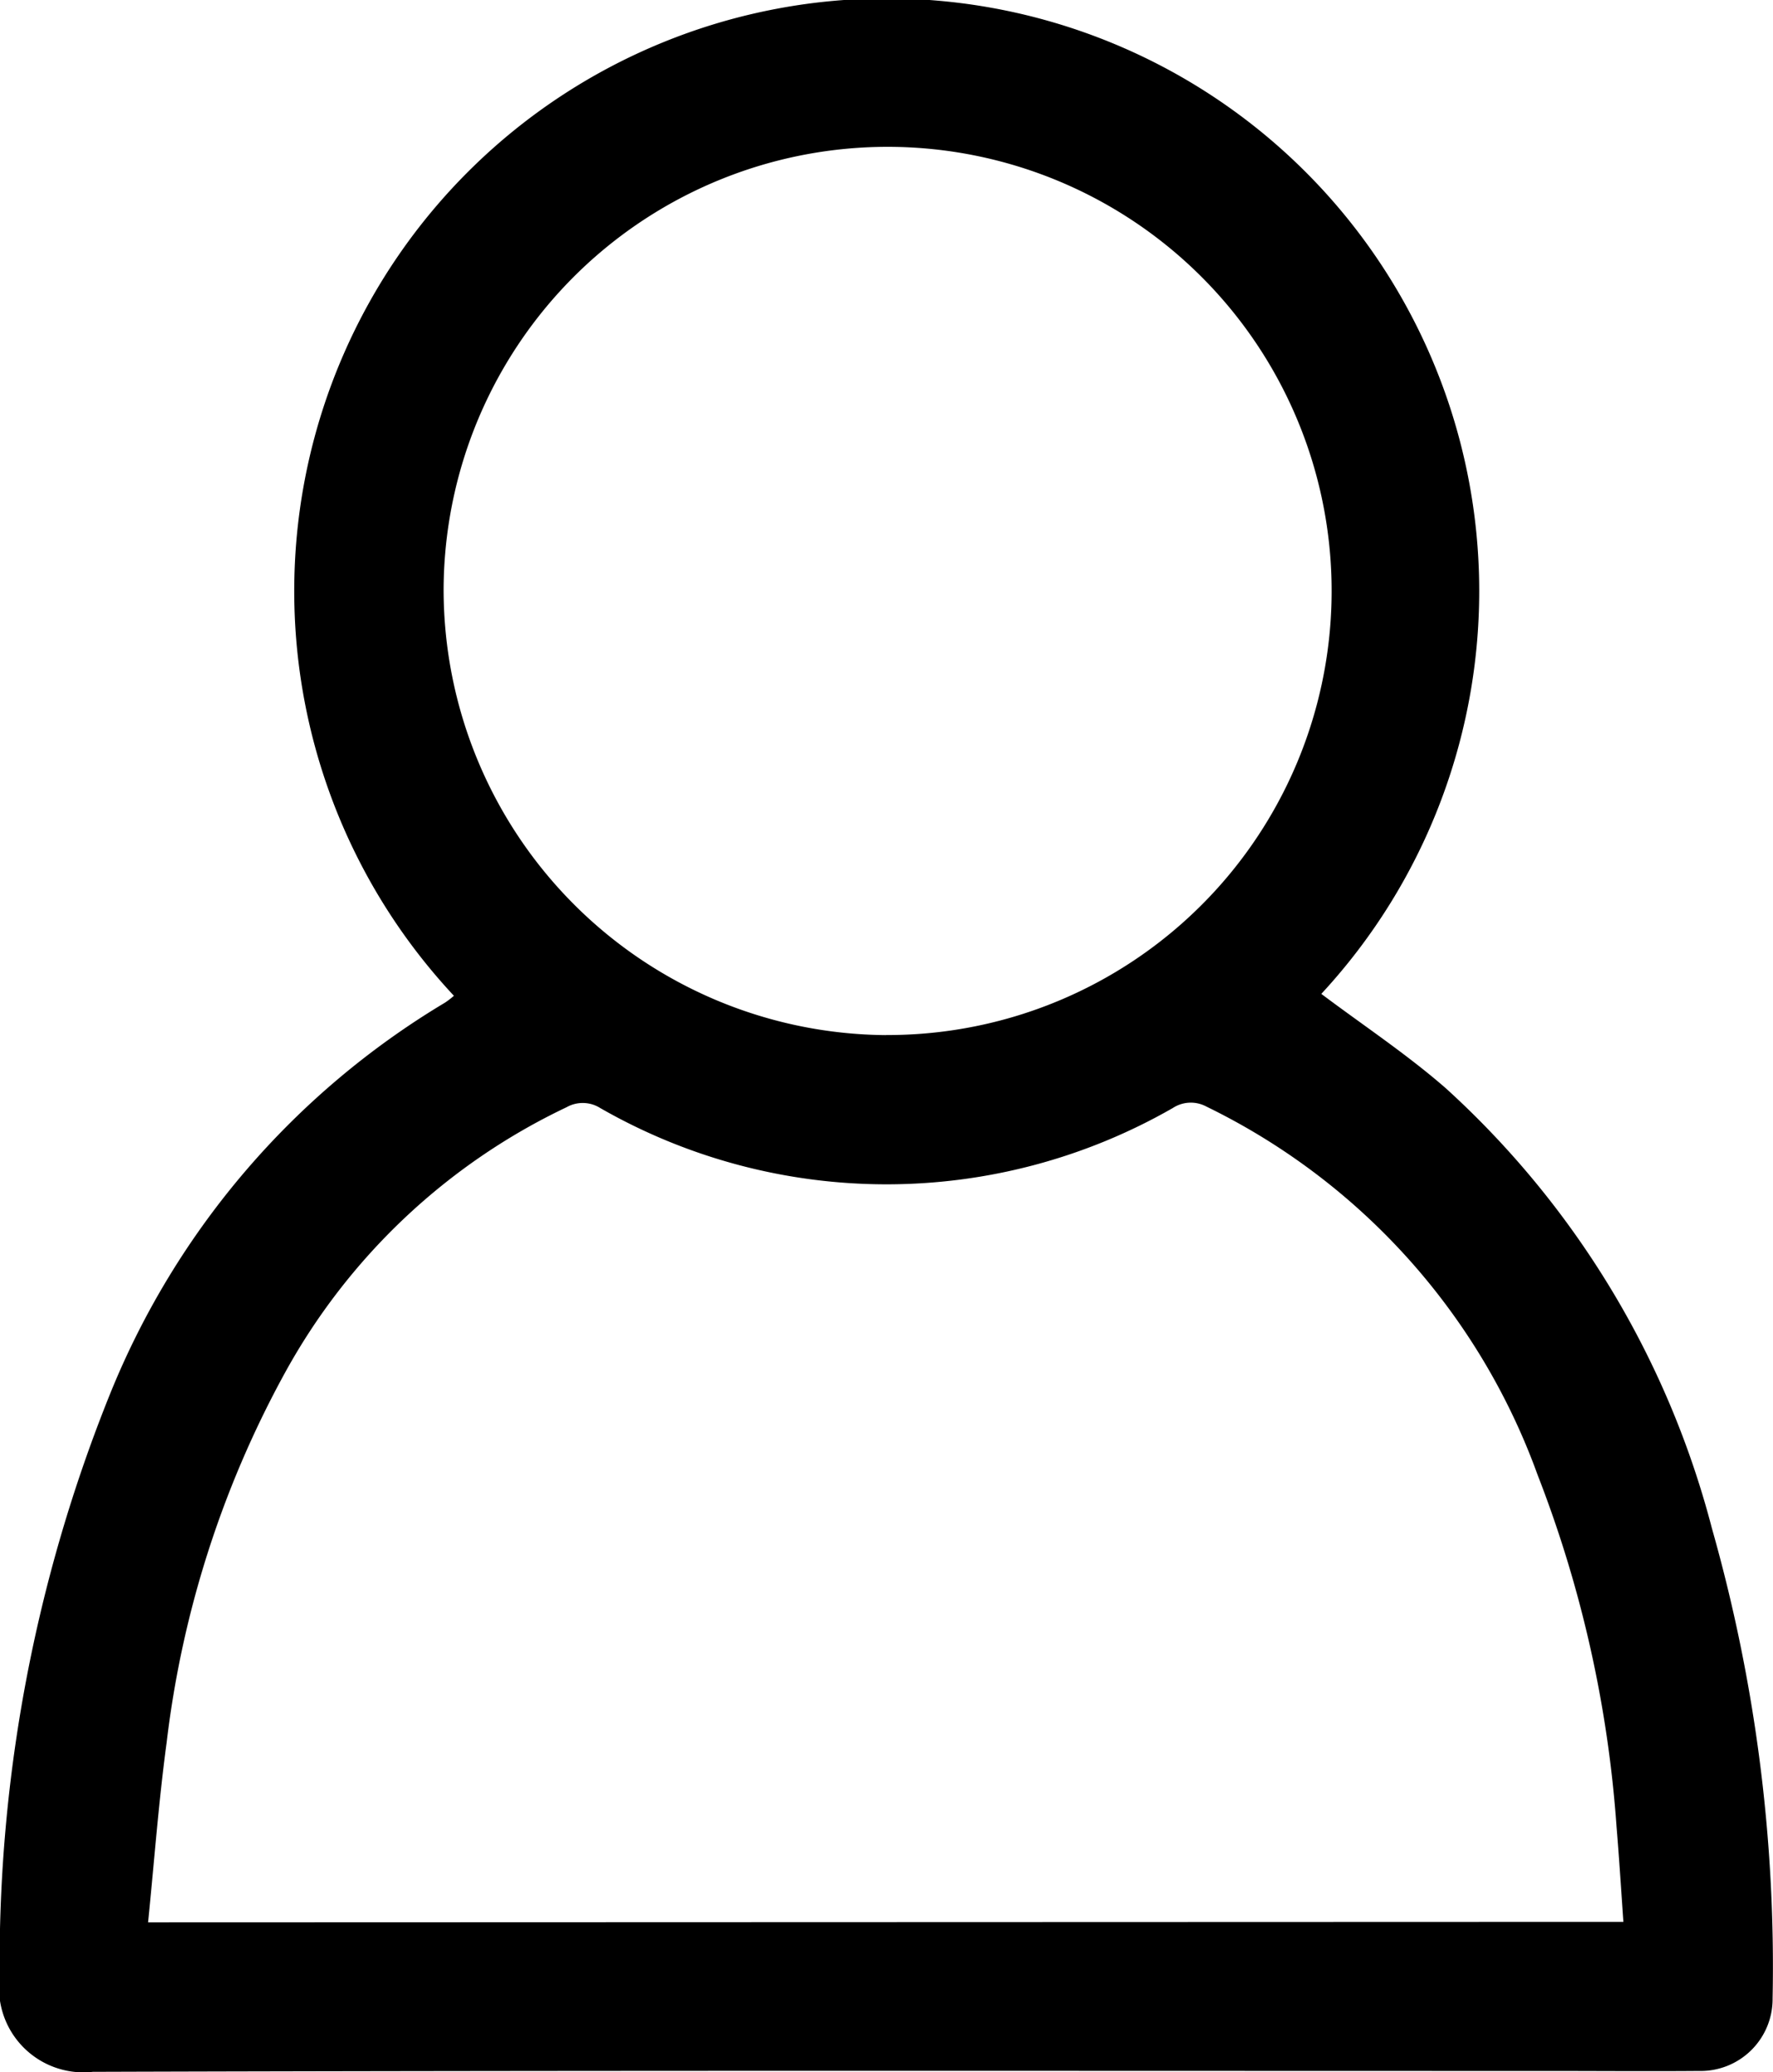
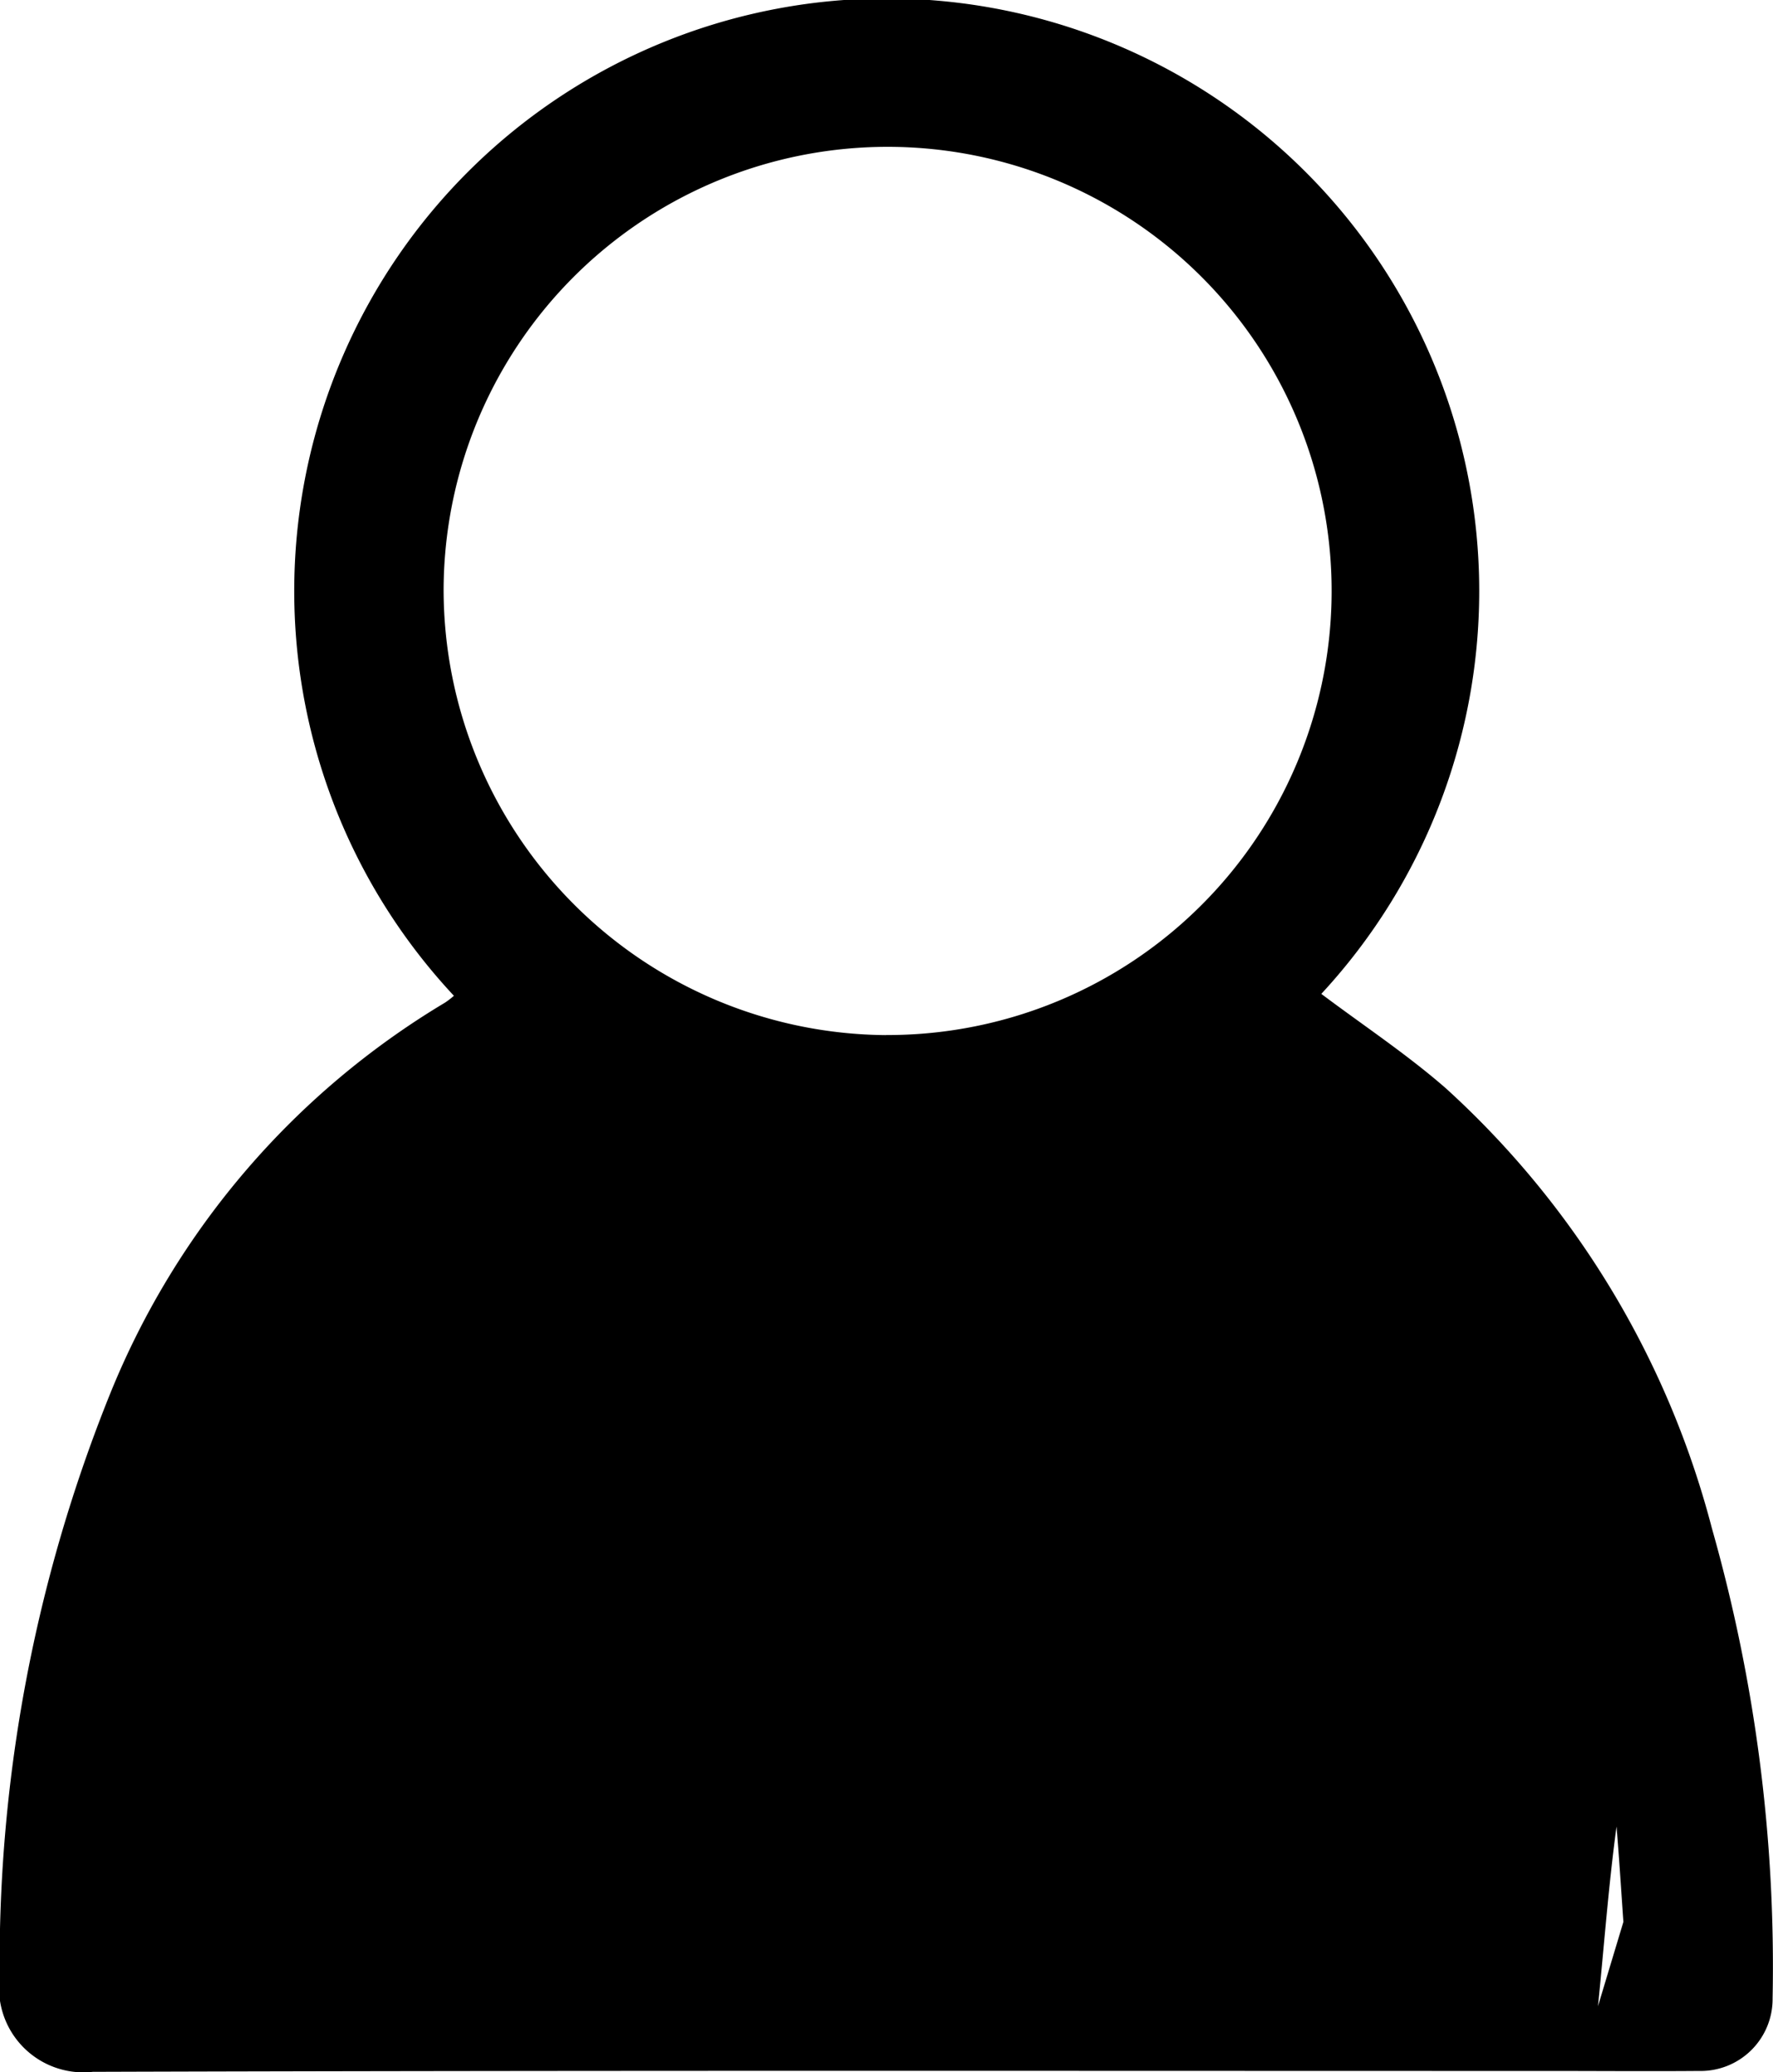
<svg xmlns="http://www.w3.org/2000/svg" width="22.186" height="25.922" viewBox="0 0 22.186 25.922">
  <g id="Group_415" data-name="Group 415" transform="translate(0 0)">
-     <path id="Path_5601" data-name="Path 5601" d="M238.8,196.345c.519.39,1.066.752,1.557,1.18a11.272,11.272,0,0,1,3.33,5.507,20.054,20.054,0,0,1,.759,5.88.9.9,0,0,1-.924.907c-.626.005-1.251,0-1.877,0-6.073,0-12.146-.008-18.219.011a1.056,1.056,0,0,1-1.165-1.183,19.047,19.047,0,0,1,1.382-7.3,10.12,10.12,0,0,1,4.19-4.893,1.091,1.091,0,0,0,.112-.086,7.414,7.414,0,1,1,10.855-.025Zm3.779,11.609c-.029-.41-.053-.8-.086-1.193a15.042,15.042,0,0,0-.988-4.4,8.239,8.239,0,0,0-4.144-4.607.412.412,0,0,0-.422.019,7.2,7.2,0,0,1-7.162,0,.411.411,0,0,0-.422-.011,7.87,7.87,0,0,0-3.531,3.335,12.732,12.732,0,0,0-1.474,4.615c-.1.74-.155,1.487-.232,2.248Zm-9.23-11.095a5.556,5.556,0,1,0-5.533-5.567A5.577,5.577,0,0,0,233.353,196.86Z" transform="translate(-222.265 -183.91)" />
+     <path id="Path_5601" data-name="Path 5601" d="M238.8,196.345c.519.39,1.066.752,1.557,1.18a11.272,11.272,0,0,1,3.33,5.507,20.054,20.054,0,0,1,.759,5.88.9.9,0,0,1-.924.907c-.626.005-1.251,0-1.877,0-6.073,0-12.146-.008-18.219.011a1.056,1.056,0,0,1-1.165-1.183,19.047,19.047,0,0,1,1.382-7.3,10.12,10.12,0,0,1,4.19-4.893,1.091,1.091,0,0,0,.112-.086,7.414,7.414,0,1,1,10.855-.025Zm3.779,11.609c-.029-.41-.053-.8-.086-1.193c-.1.74-.155,1.487-.232,2.248Zm-9.23-11.095a5.556,5.556,0,1,0-5.533-5.567A5.577,5.577,0,0,0,233.353,196.86Z" transform="translate(-222.265 -183.91)" />
  </g>
</svg>